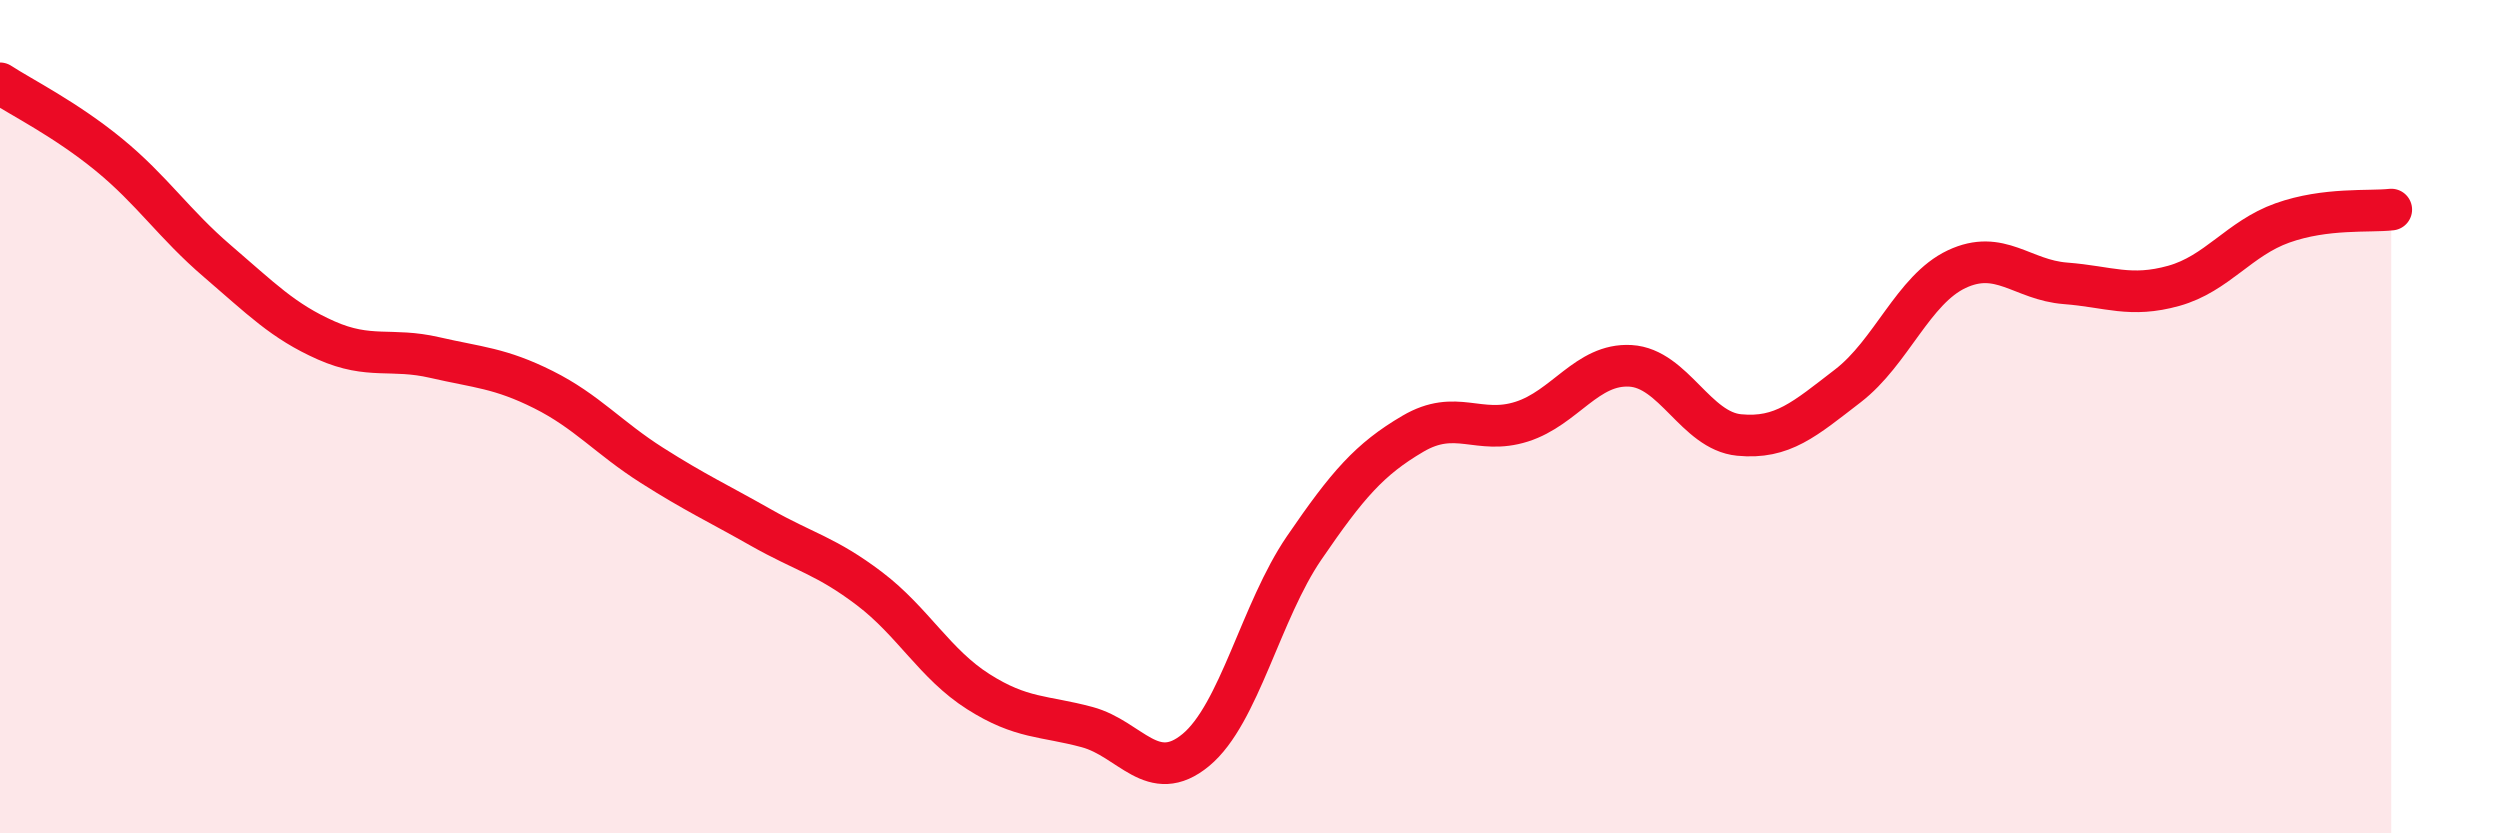
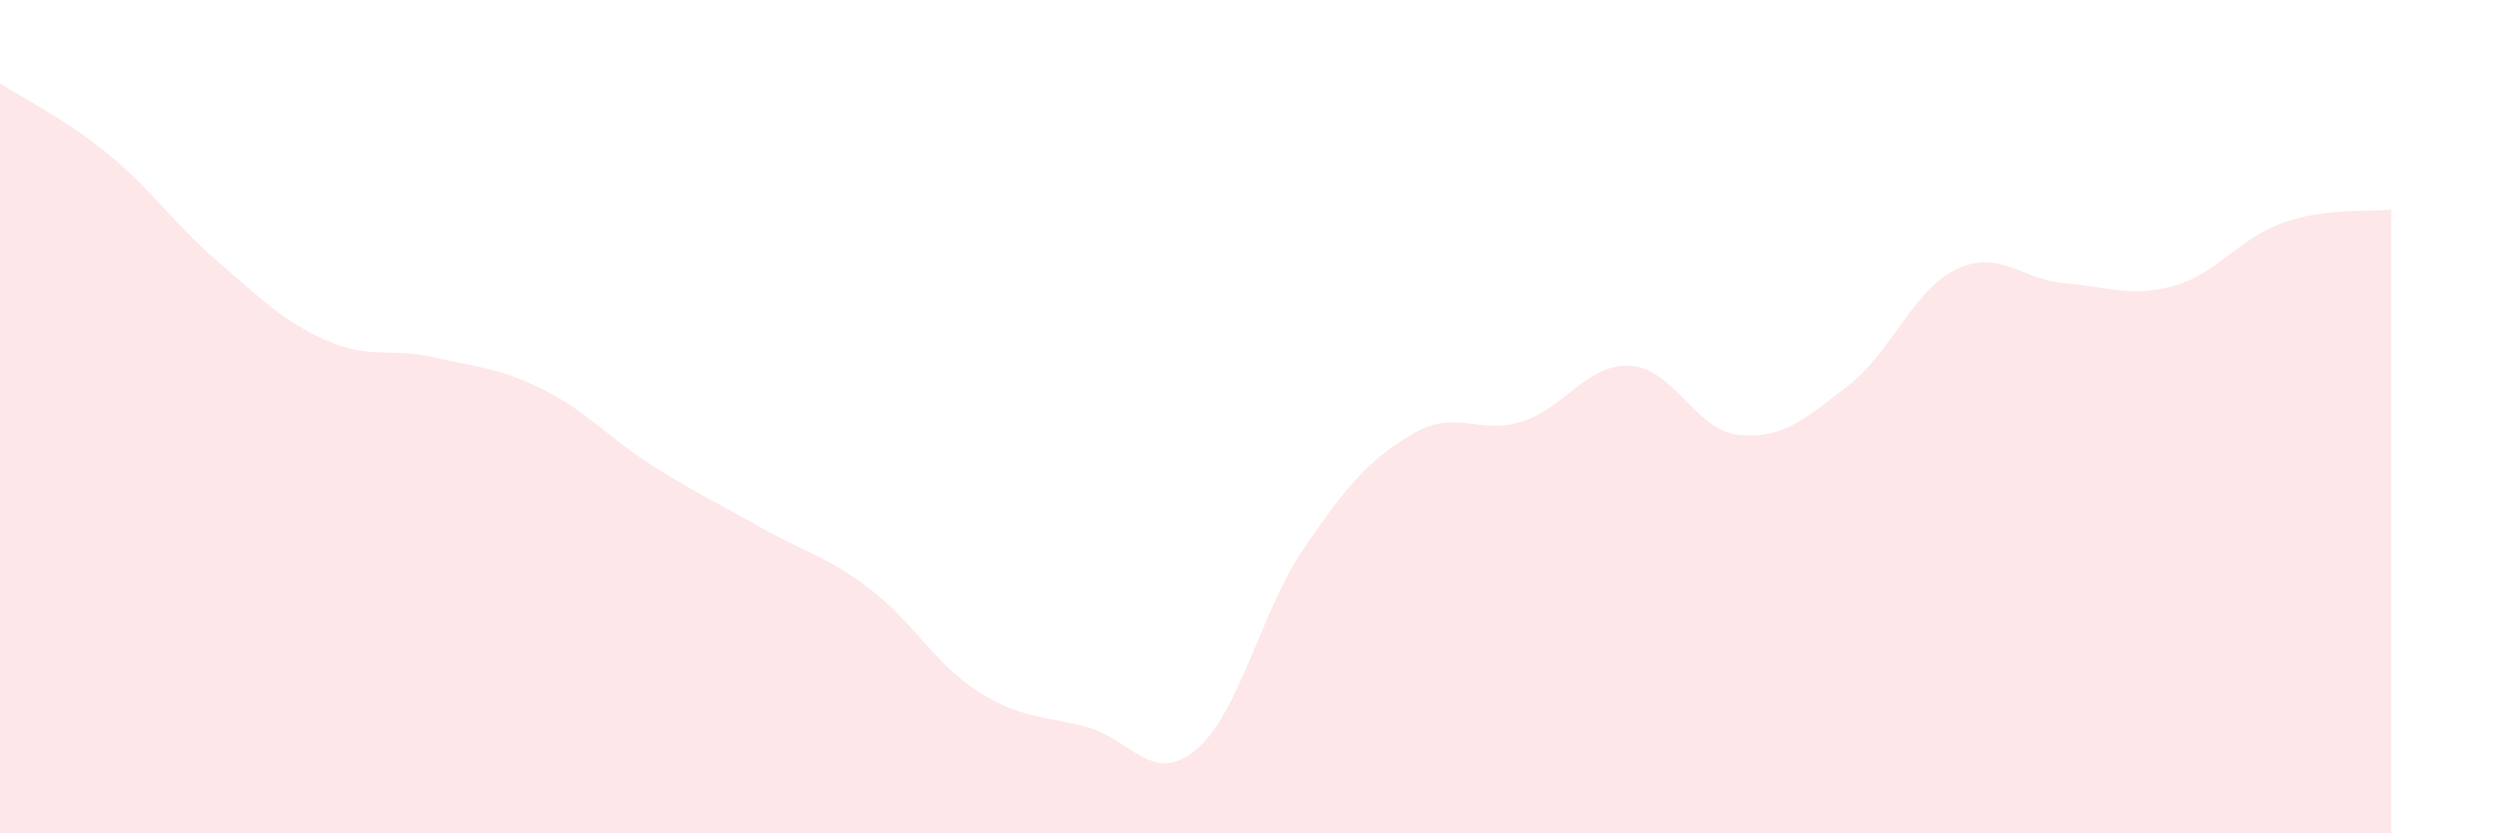
<svg xmlns="http://www.w3.org/2000/svg" width="60" height="20" viewBox="0 0 60 20">
  <path d="M 0,2 C 0.52,2.34 1.57,2.86 2.61,3.71 C 3.65,4.56 4.18,5.38 5.22,6.27 C 6.26,7.16 6.79,7.71 7.83,8.17 C 8.87,8.63 9.39,8.34 10.43,8.58 C 11.47,8.82 12,8.83 13.04,9.35 C 14.08,9.87 14.61,10.51 15.65,11.17 C 16.69,11.83 17.22,12.07 18.26,12.66 C 19.3,13.25 19.83,13.34 20.87,14.13 C 21.91,14.92 22.44,15.94 23.48,16.6 C 24.52,17.26 25.05,17.17 26.09,17.45 C 27.13,17.73 27.66,18.86 28.7,18 C 29.74,17.14 30.26,14.67 31.3,13.15 C 32.34,11.63 32.87,11.02 33.91,10.41 C 34.95,9.8 35.48,10.45 36.52,10.12 C 37.56,9.79 38.09,8.72 39.13,8.78 C 40.17,8.84 40.7,10.34 41.74,10.44 C 42.78,10.54 43.31,10.06 44.35,9.26 C 45.39,8.46 45.92,6.95 46.96,6.46 C 48,5.97 48.53,6.72 49.57,6.8 C 50.61,6.88 51.13,7.15 52.17,6.86 C 53.21,6.57 53.74,5.72 54.78,5.35 C 55.82,4.98 56.87,5.09 57.39,5.03L57.39 20L0 20Z" fill="#EB0A25" opacity="0.1" stroke-linecap="round" stroke-linejoin="round" />
-   <path d="M 0,2 C 0.52,2.34 1.57,2.86 2.61,3.71 C 3.65,4.56 4.18,5.38 5.22,6.27 C 6.26,7.16 6.79,7.71 7.83,8.17 C 8.87,8.63 9.39,8.34 10.43,8.58 C 11.47,8.82 12,8.83 13.04,9.35 C 14.08,9.87 14.61,10.51 15.65,11.17 C 16.69,11.83 17.22,12.07 18.26,12.66 C 19.3,13.25 19.83,13.34 20.87,14.13 C 21.91,14.92 22.44,15.94 23.48,16.6 C 24.52,17.26 25.05,17.17 26.09,17.45 C 27.13,17.73 27.66,18.86 28.7,18 C 29.74,17.14 30.26,14.67 31.3,13.15 C 32.34,11.63 32.87,11.02 33.91,10.41 C 34.95,9.8 35.48,10.45 36.52,10.12 C 37.56,9.79 38.09,8.72 39.13,8.78 C 40.17,8.84 40.7,10.34 41.74,10.44 C 42.78,10.54 43.31,10.06 44.35,9.26 C 45.39,8.46 45.92,6.95 46.96,6.46 C 48,5.97 48.53,6.72 49.57,6.8 C 50.61,6.88 51.13,7.15 52.17,6.86 C 53.21,6.57 53.74,5.72 54.78,5.35 C 55.82,4.98 56.87,5.09 57.39,5.03" stroke="#EB0A25" stroke-width="1" fill="none" stroke-linecap="round" stroke-linejoin="round" />
</svg>